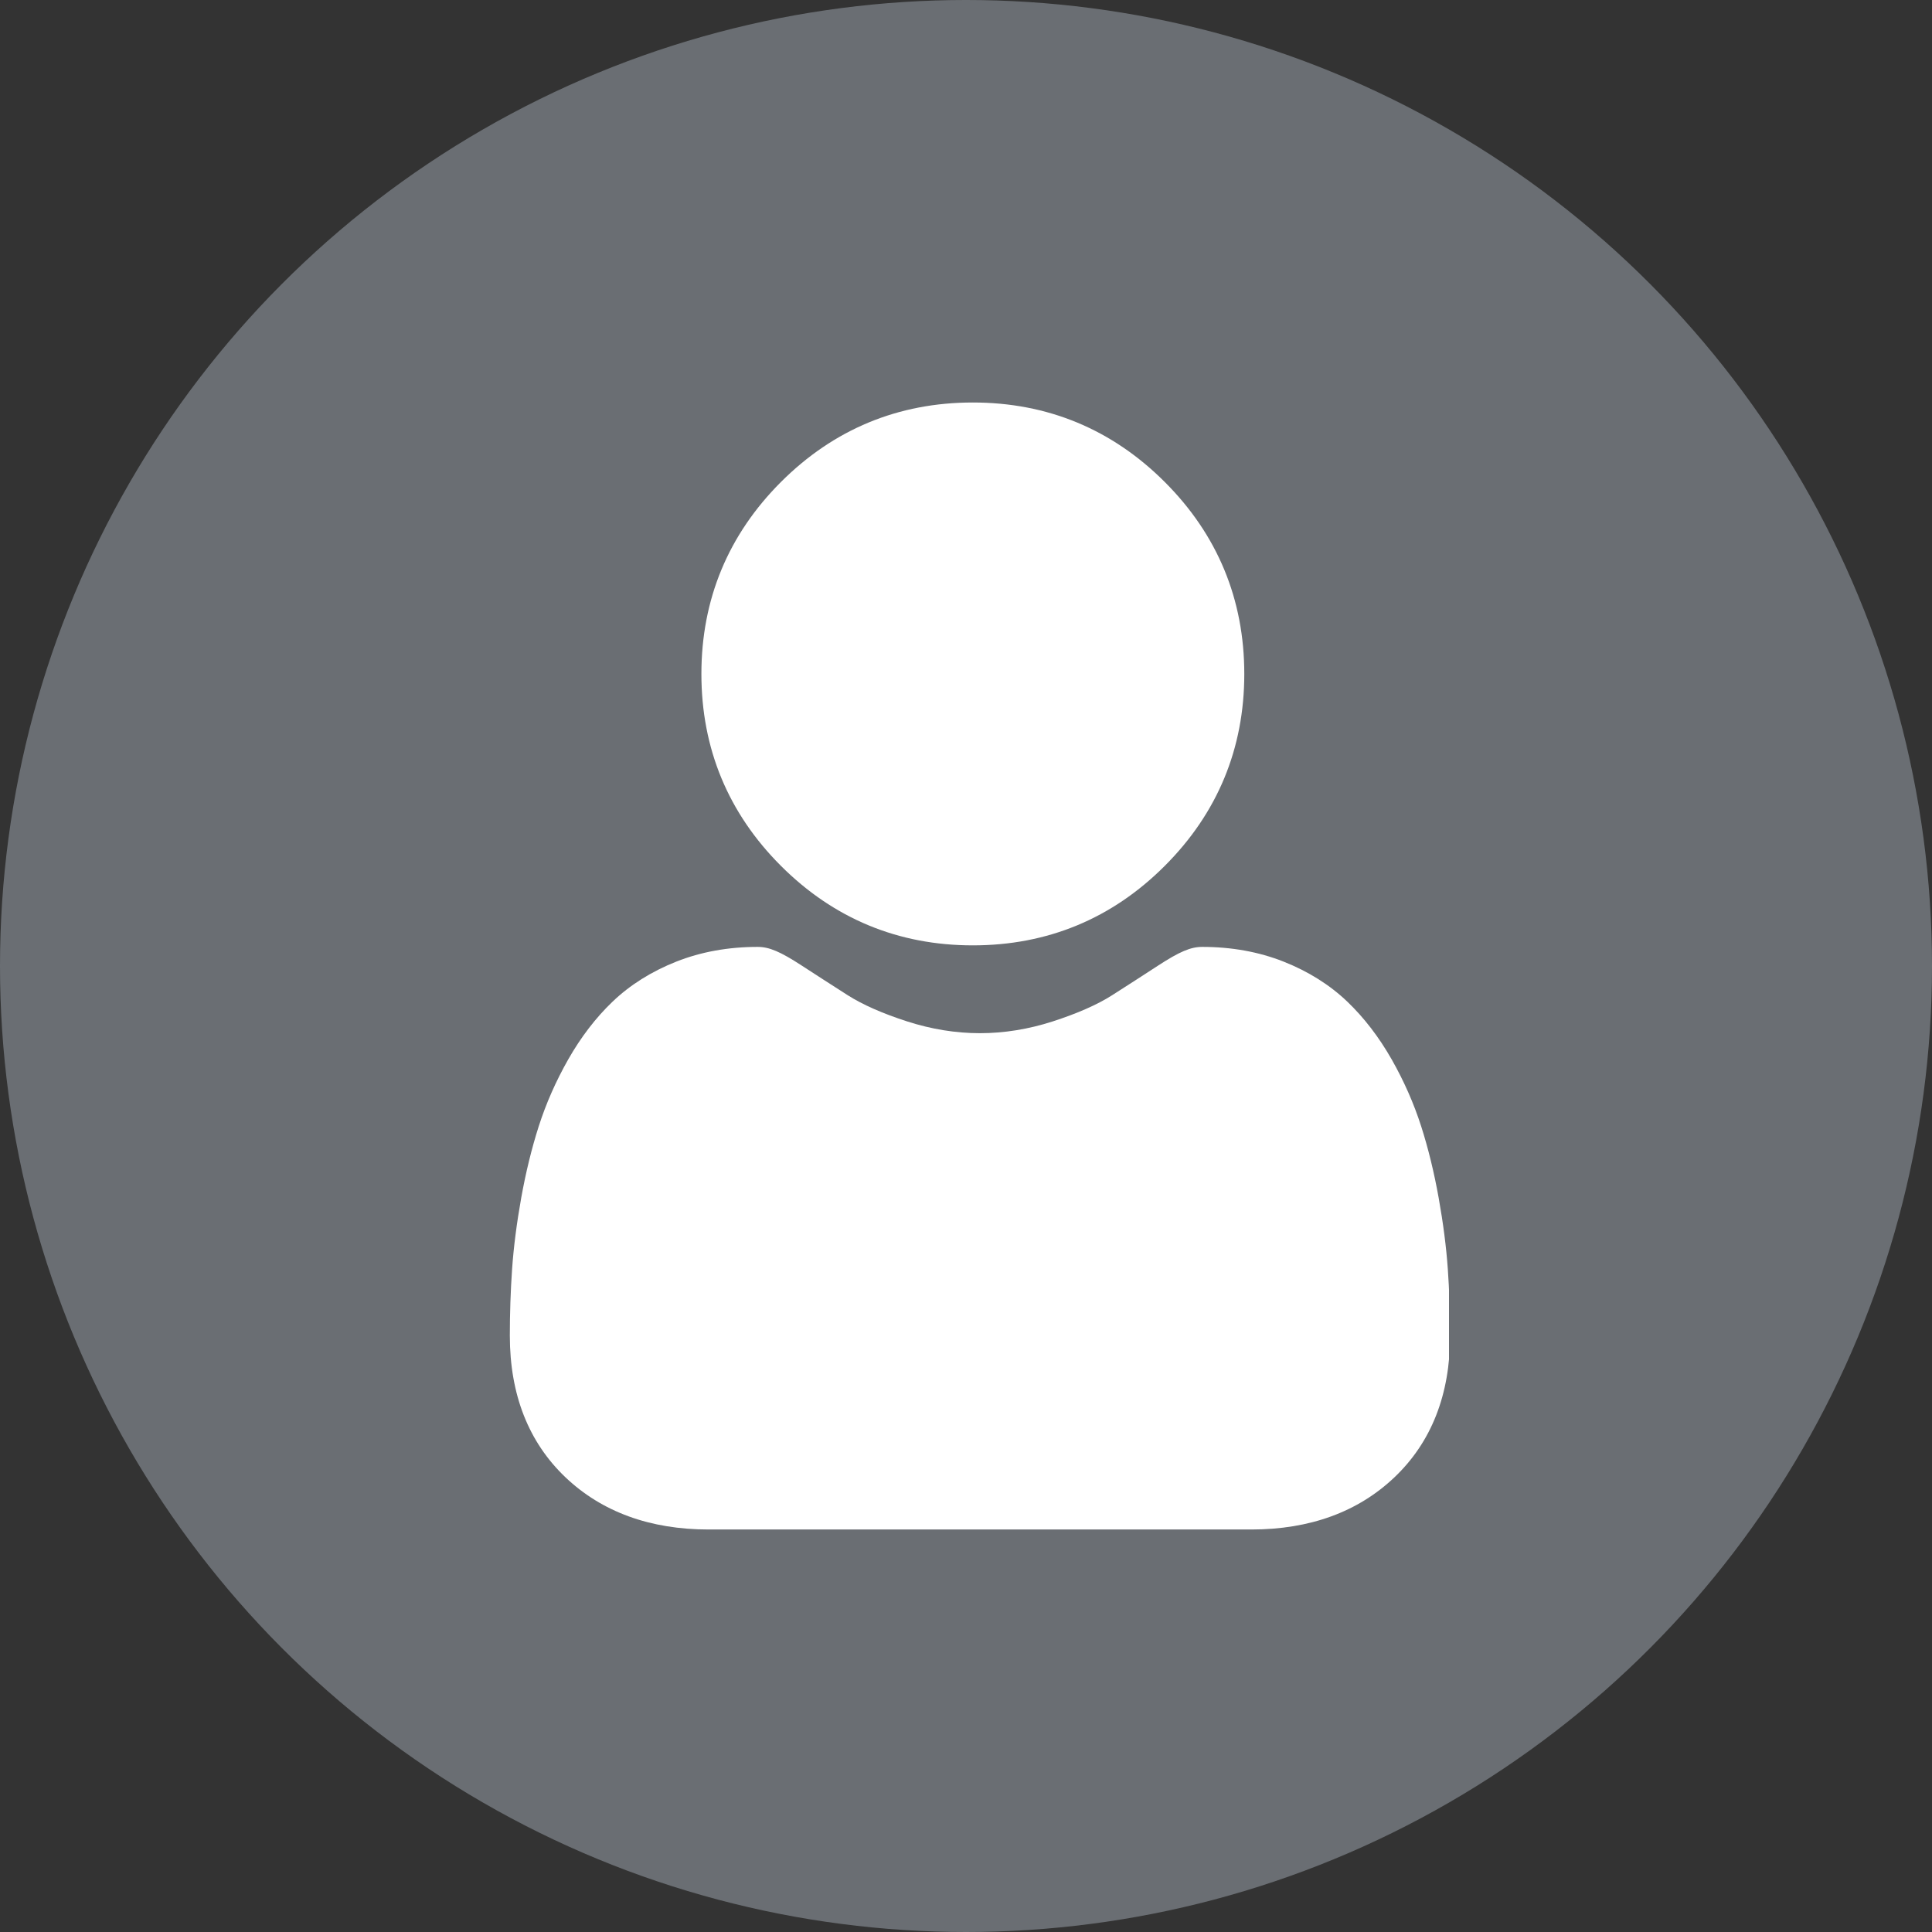
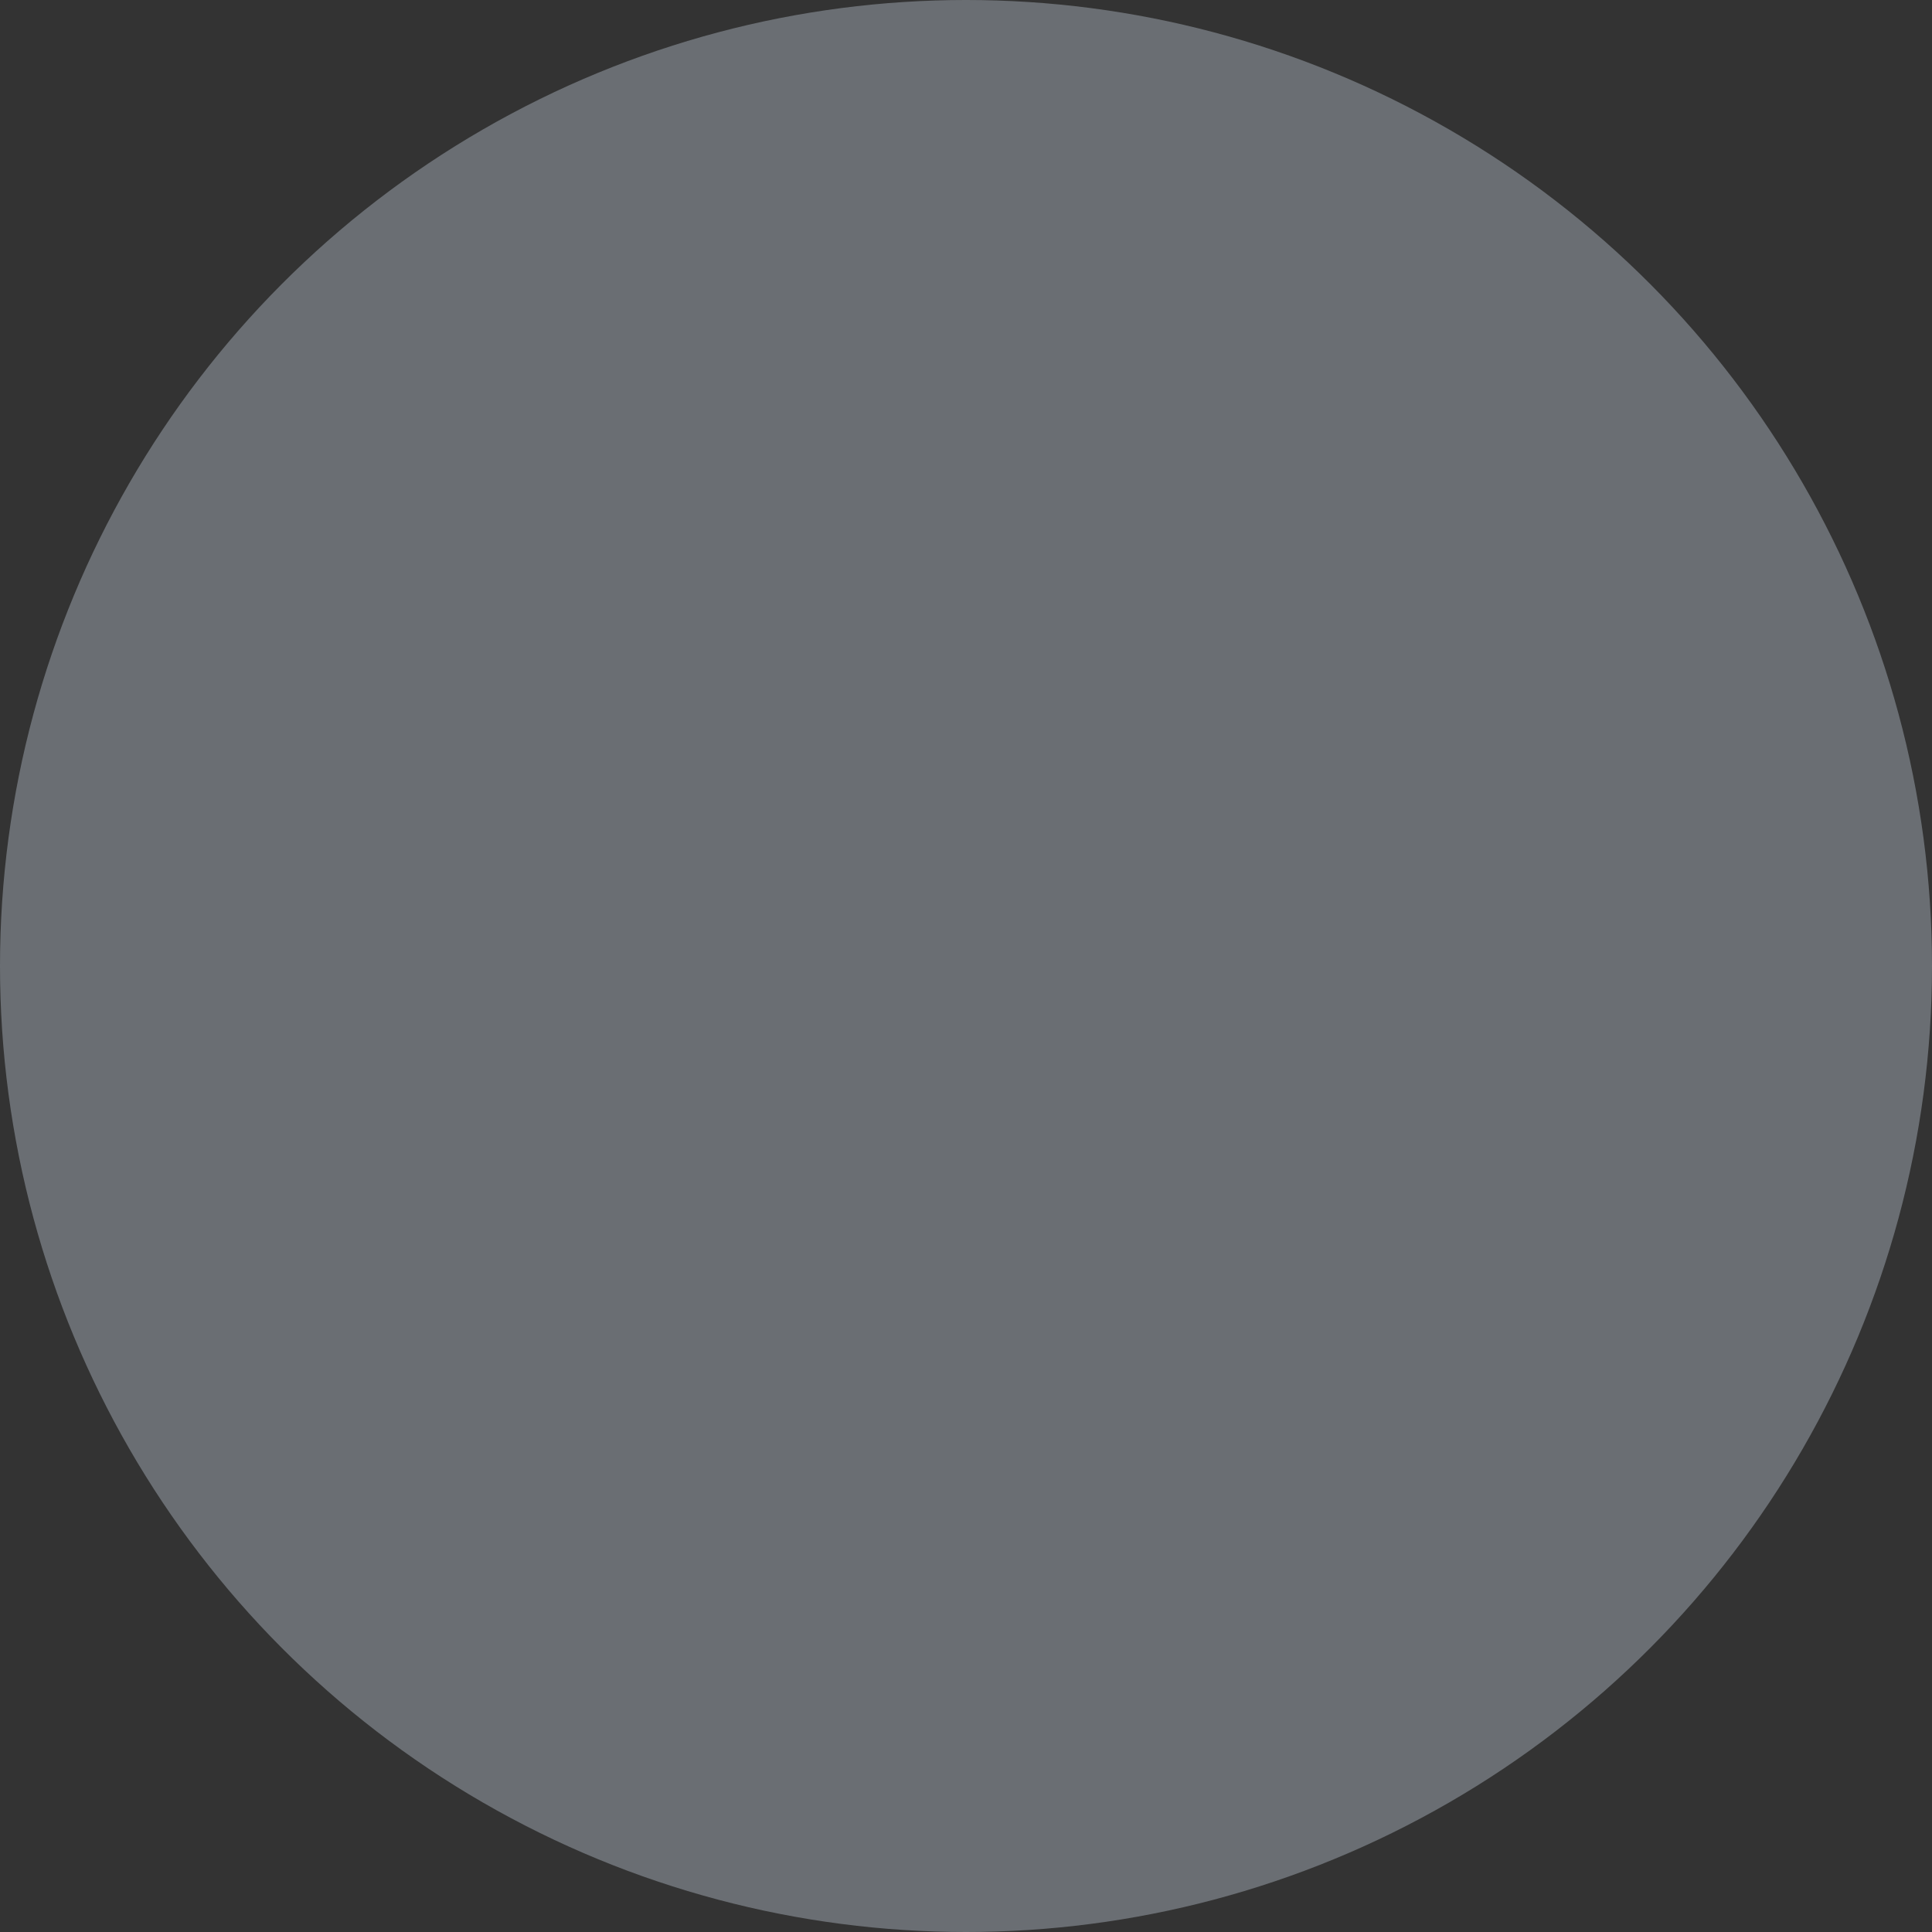
<svg xmlns="http://www.w3.org/2000/svg" width="72" height="72" viewBox="0 0 72 72" fill="none">
  <rect x="0" y="0" width="72" height="72" fill="#333333" stroke="none" />
  <circle cx="36" cy="36" r="36" fill="#6A6E73" />
  <g clip-path="url(#clip0_2001_1141)">
-     <path d="M36.255 35.231C39.035 35.231 41.442 34.235 43.408 32.268C45.375 30.301 46.371 27.895 46.371 25.116C46.371 22.337 45.375 19.93 43.408 17.963C41.441 15.997 39.035 15 36.255 15C33.476 15 31.07 15.997 29.103 17.963C27.137 19.93 26.139 22.336 26.139 25.116C26.139 27.895 27.137 30.302 29.103 32.268C31.07 34.234 33.477 35.231 36.255 35.231ZM53.956 47.296C53.899 46.477 53.784 45.585 53.615 44.642C53.445 43.692 53.226 42.794 52.963 41.974C52.691 41.126 52.322 40.288 51.866 39.485C51.392 38.652 50.836 37.927 50.212 37.33C49.559 36.705 48.76 36.203 47.836 35.837C46.915 35.472 45.894 35.288 44.803 35.288C44.374 35.288 43.959 35.464 43.158 35.985C42.589 36.356 42.018 36.724 41.446 37.089C40.896 37.44 40.15 37.768 39.23 38.066C38.331 38.356 37.42 38.504 36.519 38.504C35.619 38.504 34.708 38.356 33.809 38.066C32.889 37.769 32.144 37.44 31.594 37.09C30.957 36.682 30.38 36.311 29.88 35.985C29.08 35.464 28.665 35.288 28.236 35.288C27.144 35.288 26.124 35.472 25.203 35.837C24.28 36.203 23.48 36.705 22.827 37.33C22.203 37.927 21.647 38.652 21.174 39.485C20.718 40.288 20.349 41.125 20.077 41.974C19.814 42.795 19.595 43.692 19.424 44.642C19.256 45.583 19.141 46.477 19.084 47.297C19.027 48.122 19 48.95 19 49.777C19 51.969 19.697 53.744 21.071 55.053C22.429 56.345 24.225 57 26.409 57H46.632C48.816 57 50.611 56.345 51.969 55.053C53.344 53.745 54.041 51.97 54.041 49.777C54.04 48.93 54.012 48.096 53.956 47.296Z" fill="white" />
-   </g>
+     </g>
  <defs>
    <clipPath id="clip0_2001_1141">
-       <rect width="35" height="42" fill="white" transform="translate(19 15)" />
-     </clipPath>
+       </clipPath>
  </defs>
</svg>